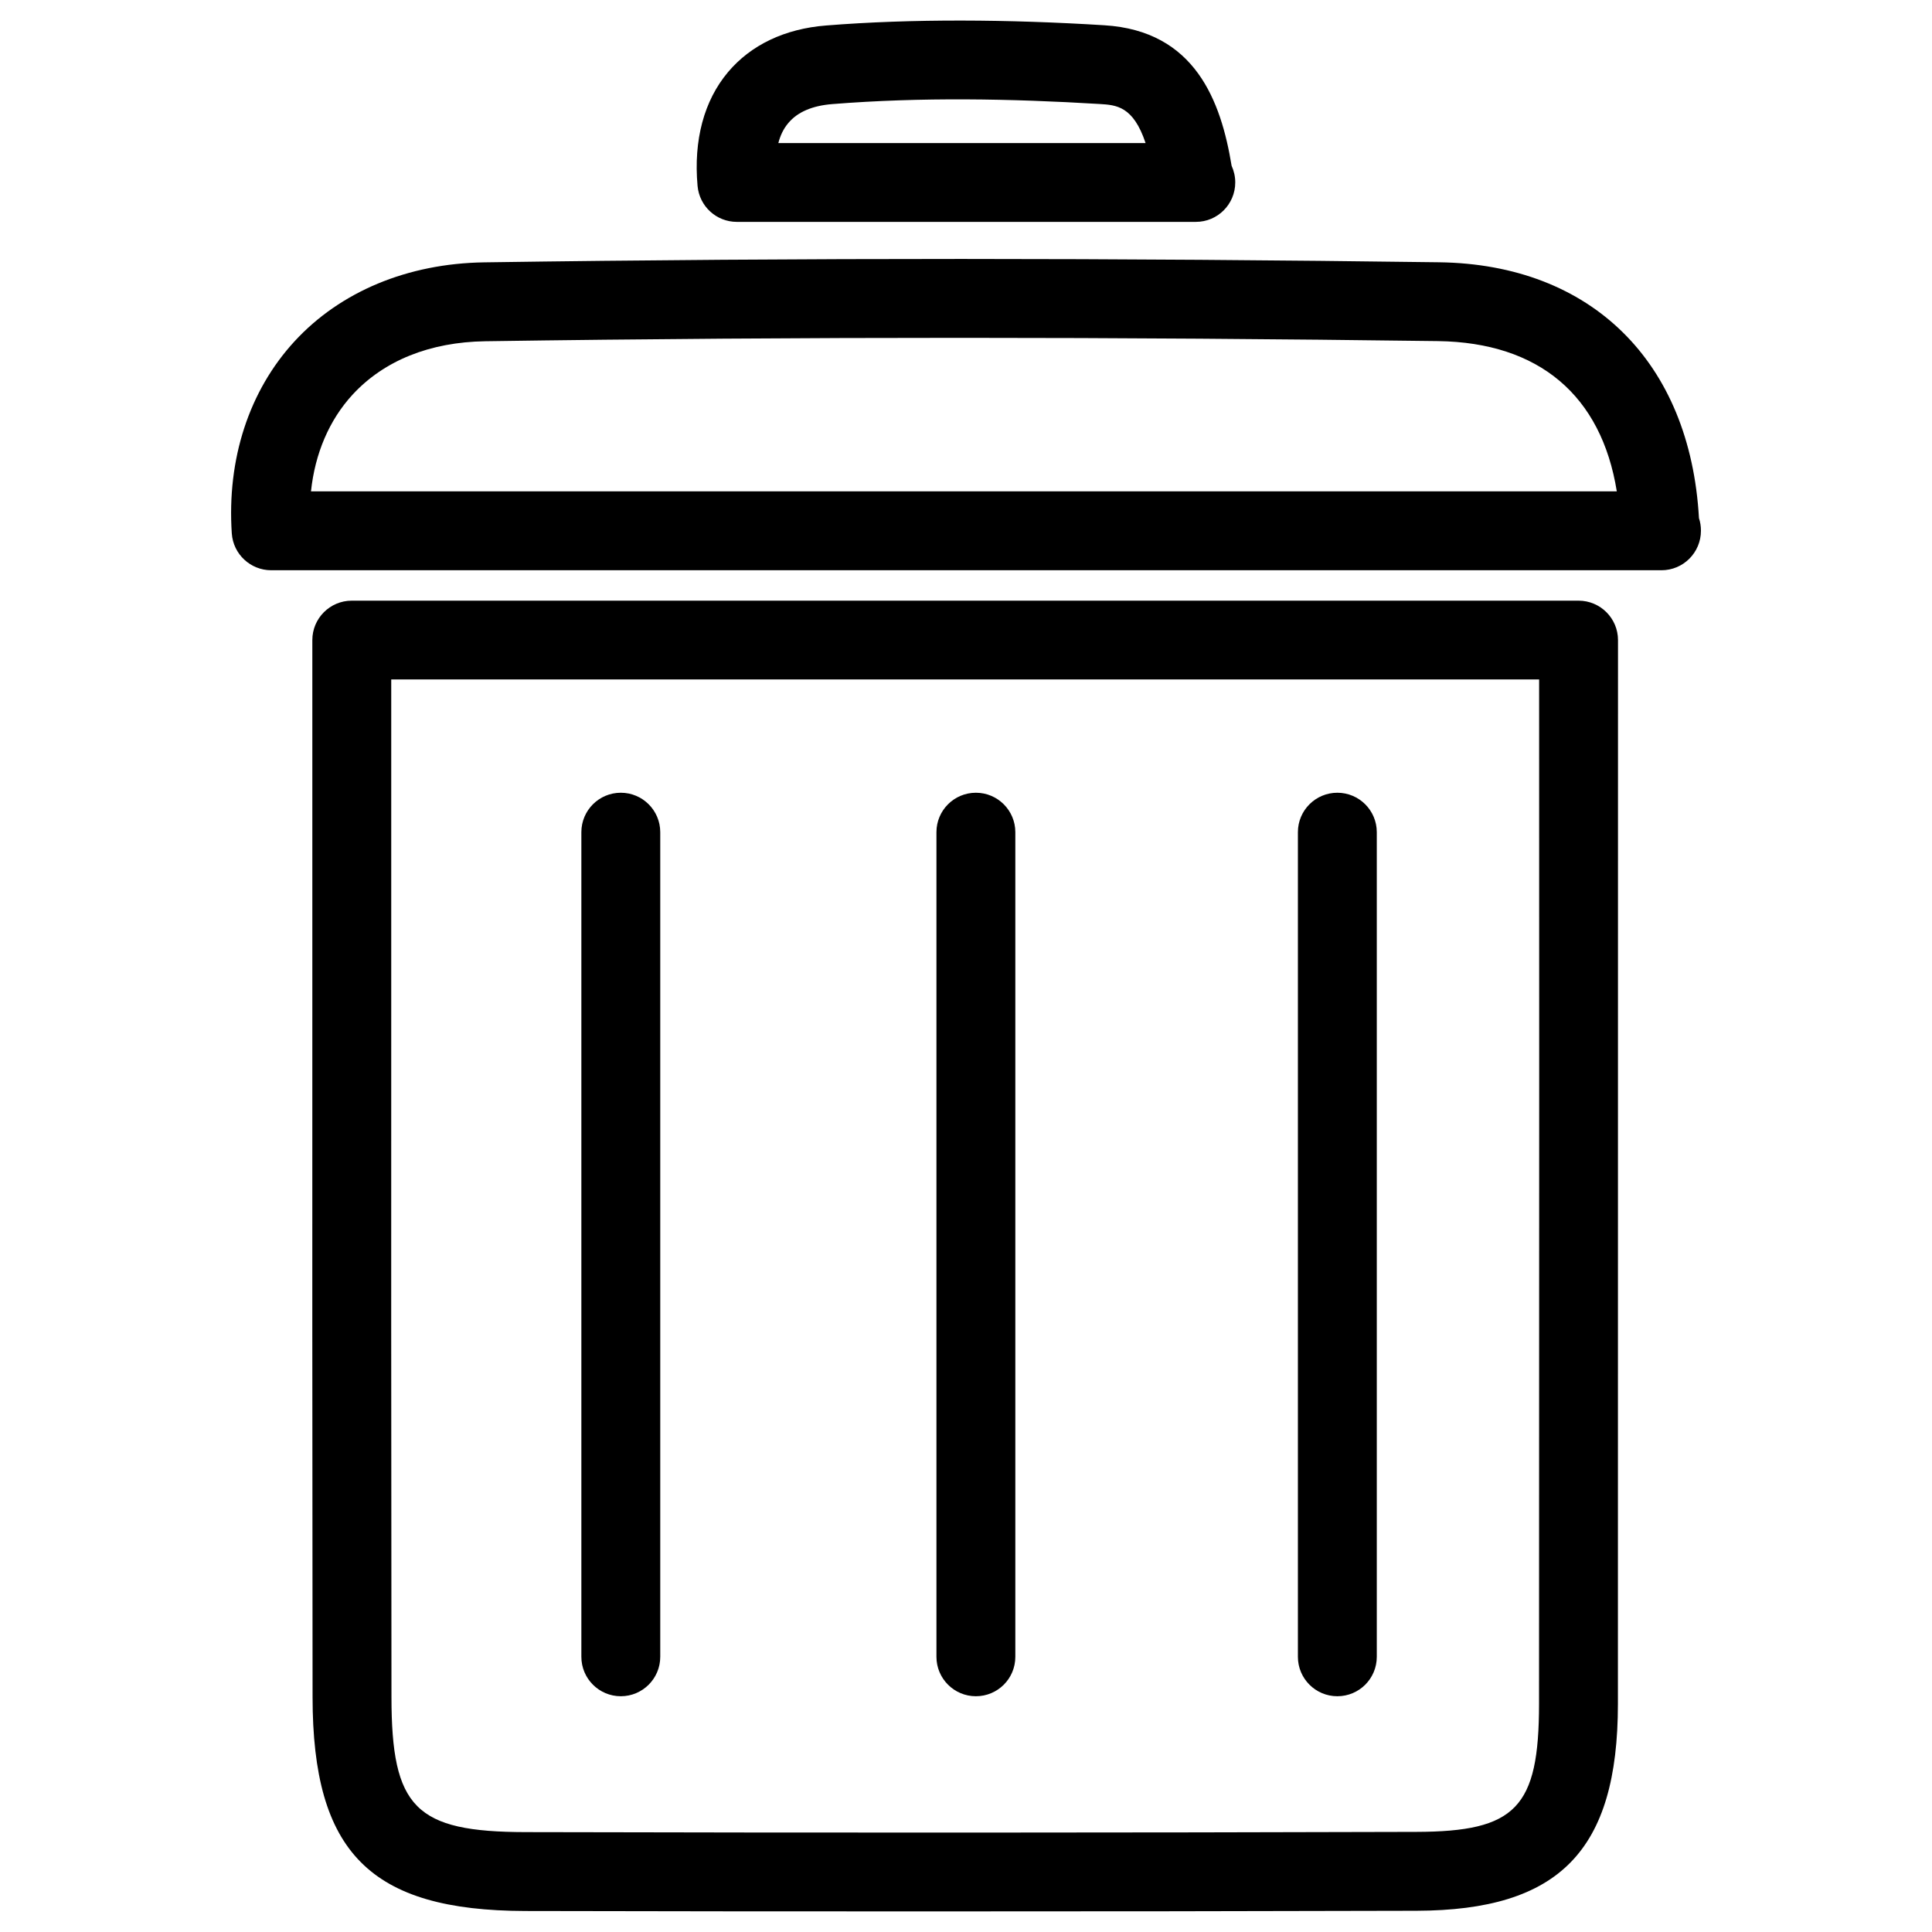
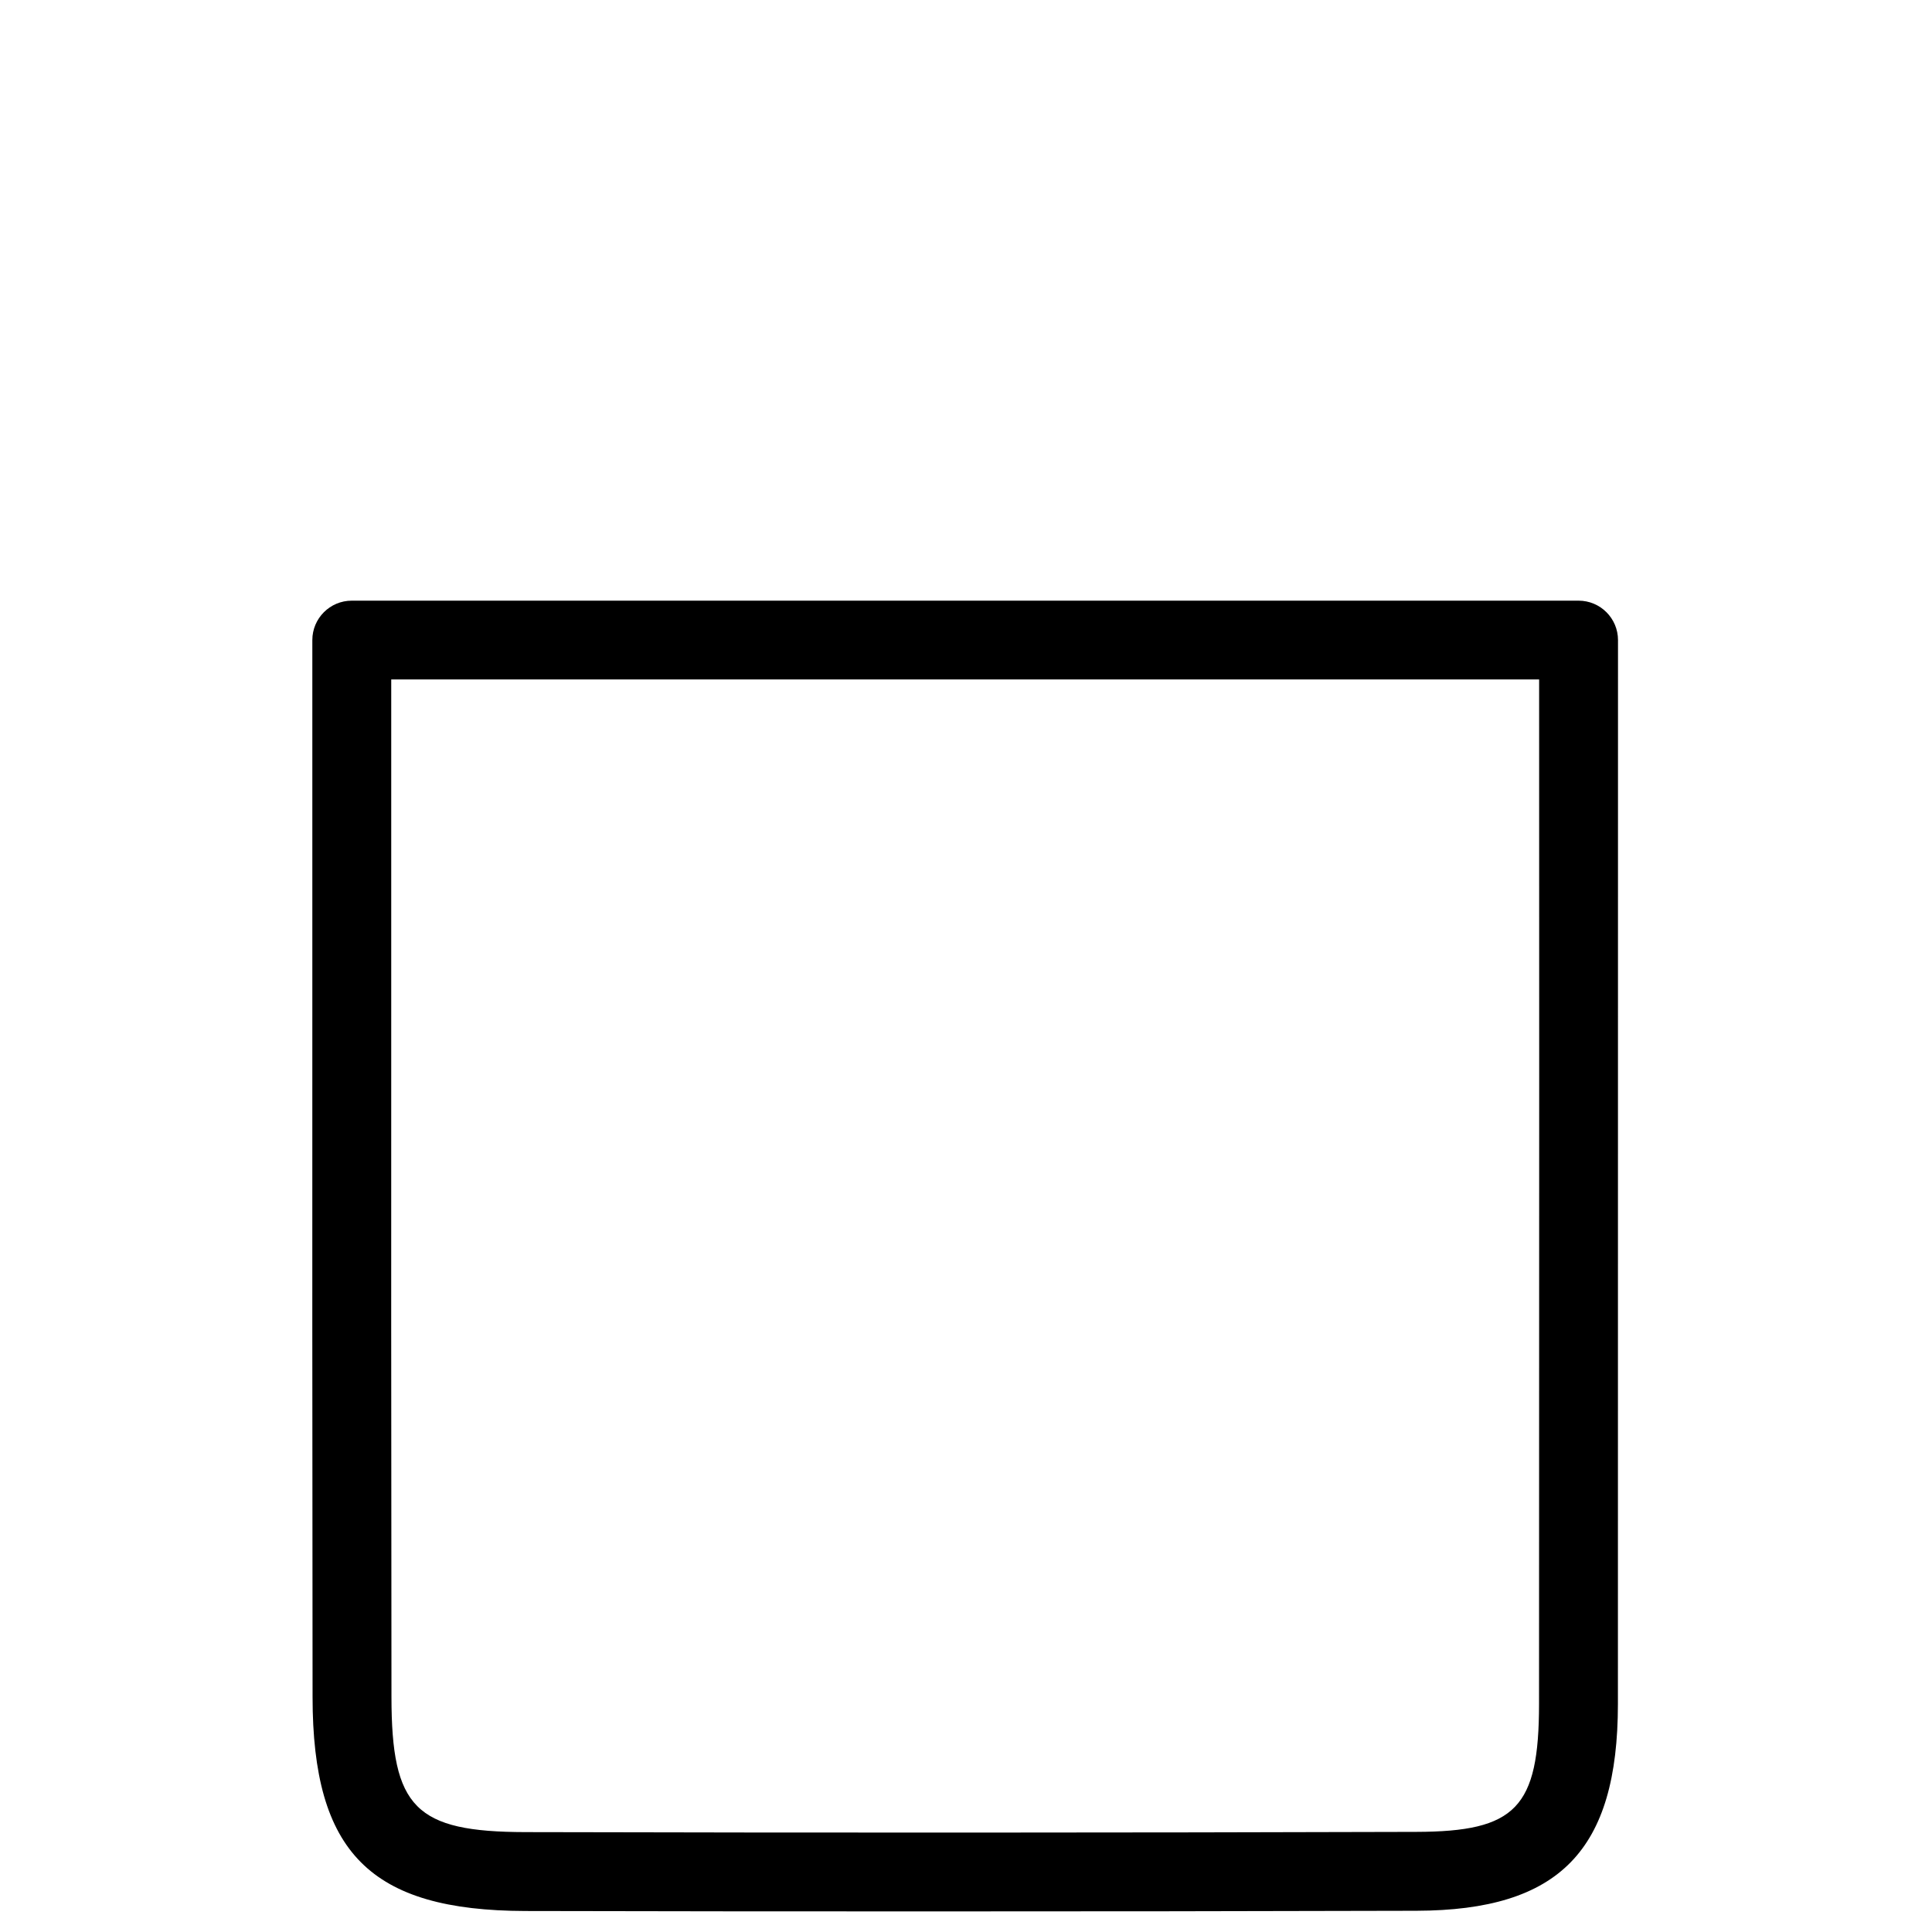
<svg xmlns="http://www.w3.org/2000/svg" fill="#000000" width="800px" height="800px" version="1.1" viewBox="144 144 512 512">
  <g>
-     <path d="m584.31 295.12c-0.082 0.02-0.25 0-0.398 0h-368.05c-5.481 0-10.055-4.262-10.434-9.742-1.32-19.75 4.578-37.824 16.625-50.922 12.137-13.184 29.957-20.617 50.215-20.93 84.348-1.238 168.73-1.156 253.12-0.02 40.391 0.547 66.523 26.43 68.855 67.805 0.355 1.051 0.523 2.184 0.523 3.336 0 5.793-4.68 10.473-10.453 10.473zm-357.89-20.906h346.05c-4.094-25.422-20.613-39.445-47.379-39.82-84.156-1.113-168.36-1.199-252.51 0.039-14.676 0.23-26.828 5.121-35.164 14.172-6.172 6.715-9.949 15.594-11 25.609z" />
-     <path d="m460.92 202.8h-0.398-121.25c-5.414 0-9.91-4.113-10.41-9.508-1.094-12.156 1.699-22.613 8.078-30.191 6.066-7.199 15.051-11.484 25.969-12.344 22.734-1.828 48.535-1.637 73.746-0.062 24.078 1.469 30.922 20.109 33.734 37.238 0.609 1.344 0.965 2.832 0.965 4.41 0 5.773-4.66 10.457-10.434 10.457zm-110.65-20.891h97.32c-3.273-9.805-7.766-10.078-12.176-10.348-23.574-1.426-47.359-1.848-70.805 0.02-5.332 0.418-9.238 2.098-11.672 4.996-1.324 1.535-2.164 3.383-2.668 5.332z" />
    <path d="m388.16 650.54c-34.973 0-69.926-0.02-104.92-0.105-41.102-0.105-56.383-15.473-56.406-56.699-0.082-79.016-0.082-121.44-0.062-180.41v-99.691c0-5.773 4.68-10.453 10.453-10.453h325.11c5.773 0 10.453 4.68 10.453 10.453l-0.023 281.95c-0.02 38.812-15.492 54.684-53.402 54.789-43.727 0.125-87.473 0.168-131.2 0.168zm-140.48-326.47v89.238c-0.02 58.965-0.02 101.39 0.062 180.39 0.02 29.41 6.32 35.77 35.539 35.832 78.68 0.188 157.36 0.168 236.02-0.062 26.449-0.062 32.539-6.402 32.559-33.902l0.043-166.17-0.02-105.34h-304.2z" />
-     <path d="m308.52 593.52c-5.773 0-10.453-4.68-10.453-10.453v-218.53c0-5.773 4.68-10.453 10.453-10.453s10.453 4.68 10.453 10.453v218.53c0 5.773-4.68 10.453-10.453 10.453z" />
-     <path d="m402.62 593.52c-5.773 0-10.453-4.68-10.453-10.453v-218.53c0-5.773 4.68-10.453 10.453-10.453 5.773 0 10.453 4.68 10.453 10.453v218.53c0.004 5.773-4.656 10.453-10.453 10.453z" />
-     <path d="m498.41 593.52c-5.773 0-10.453-4.68-10.453-10.453v-218.53c0-5.773 4.68-10.453 10.453-10.453 5.773 0 10.453 4.68 10.453 10.453v218.53c0 5.773-4.66 10.453-10.453 10.453z" />
  </g>
</svg>